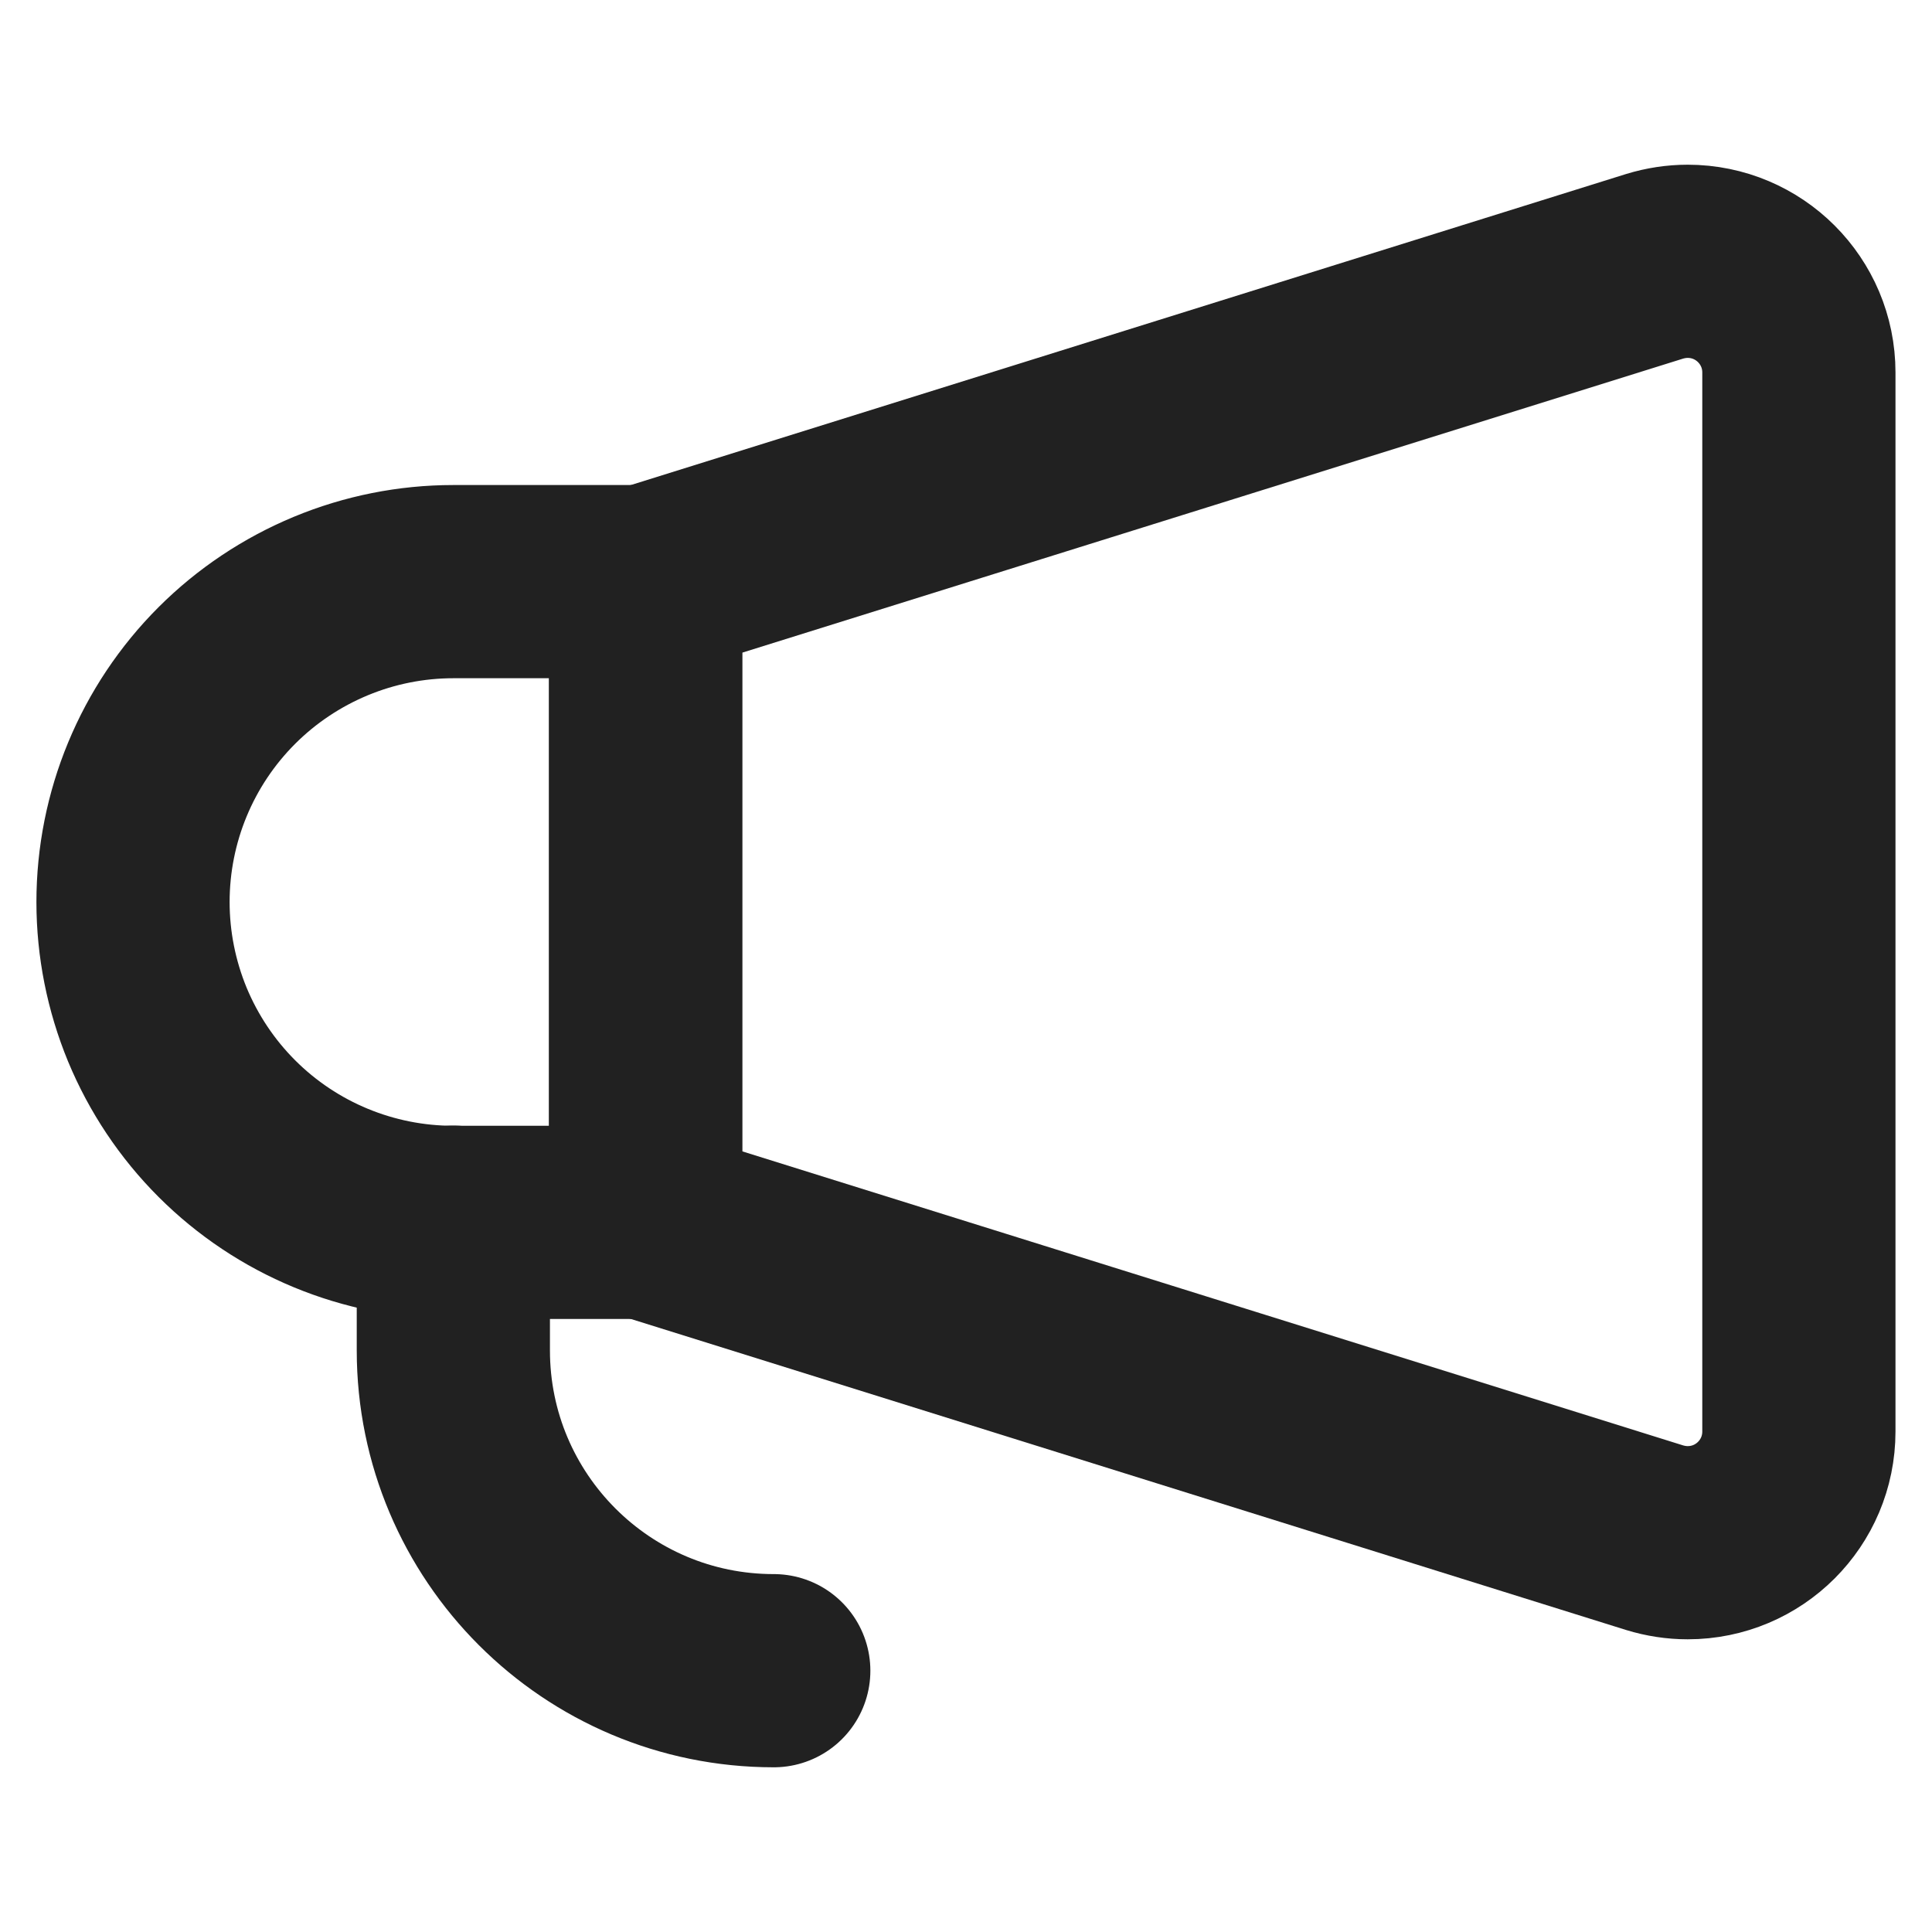
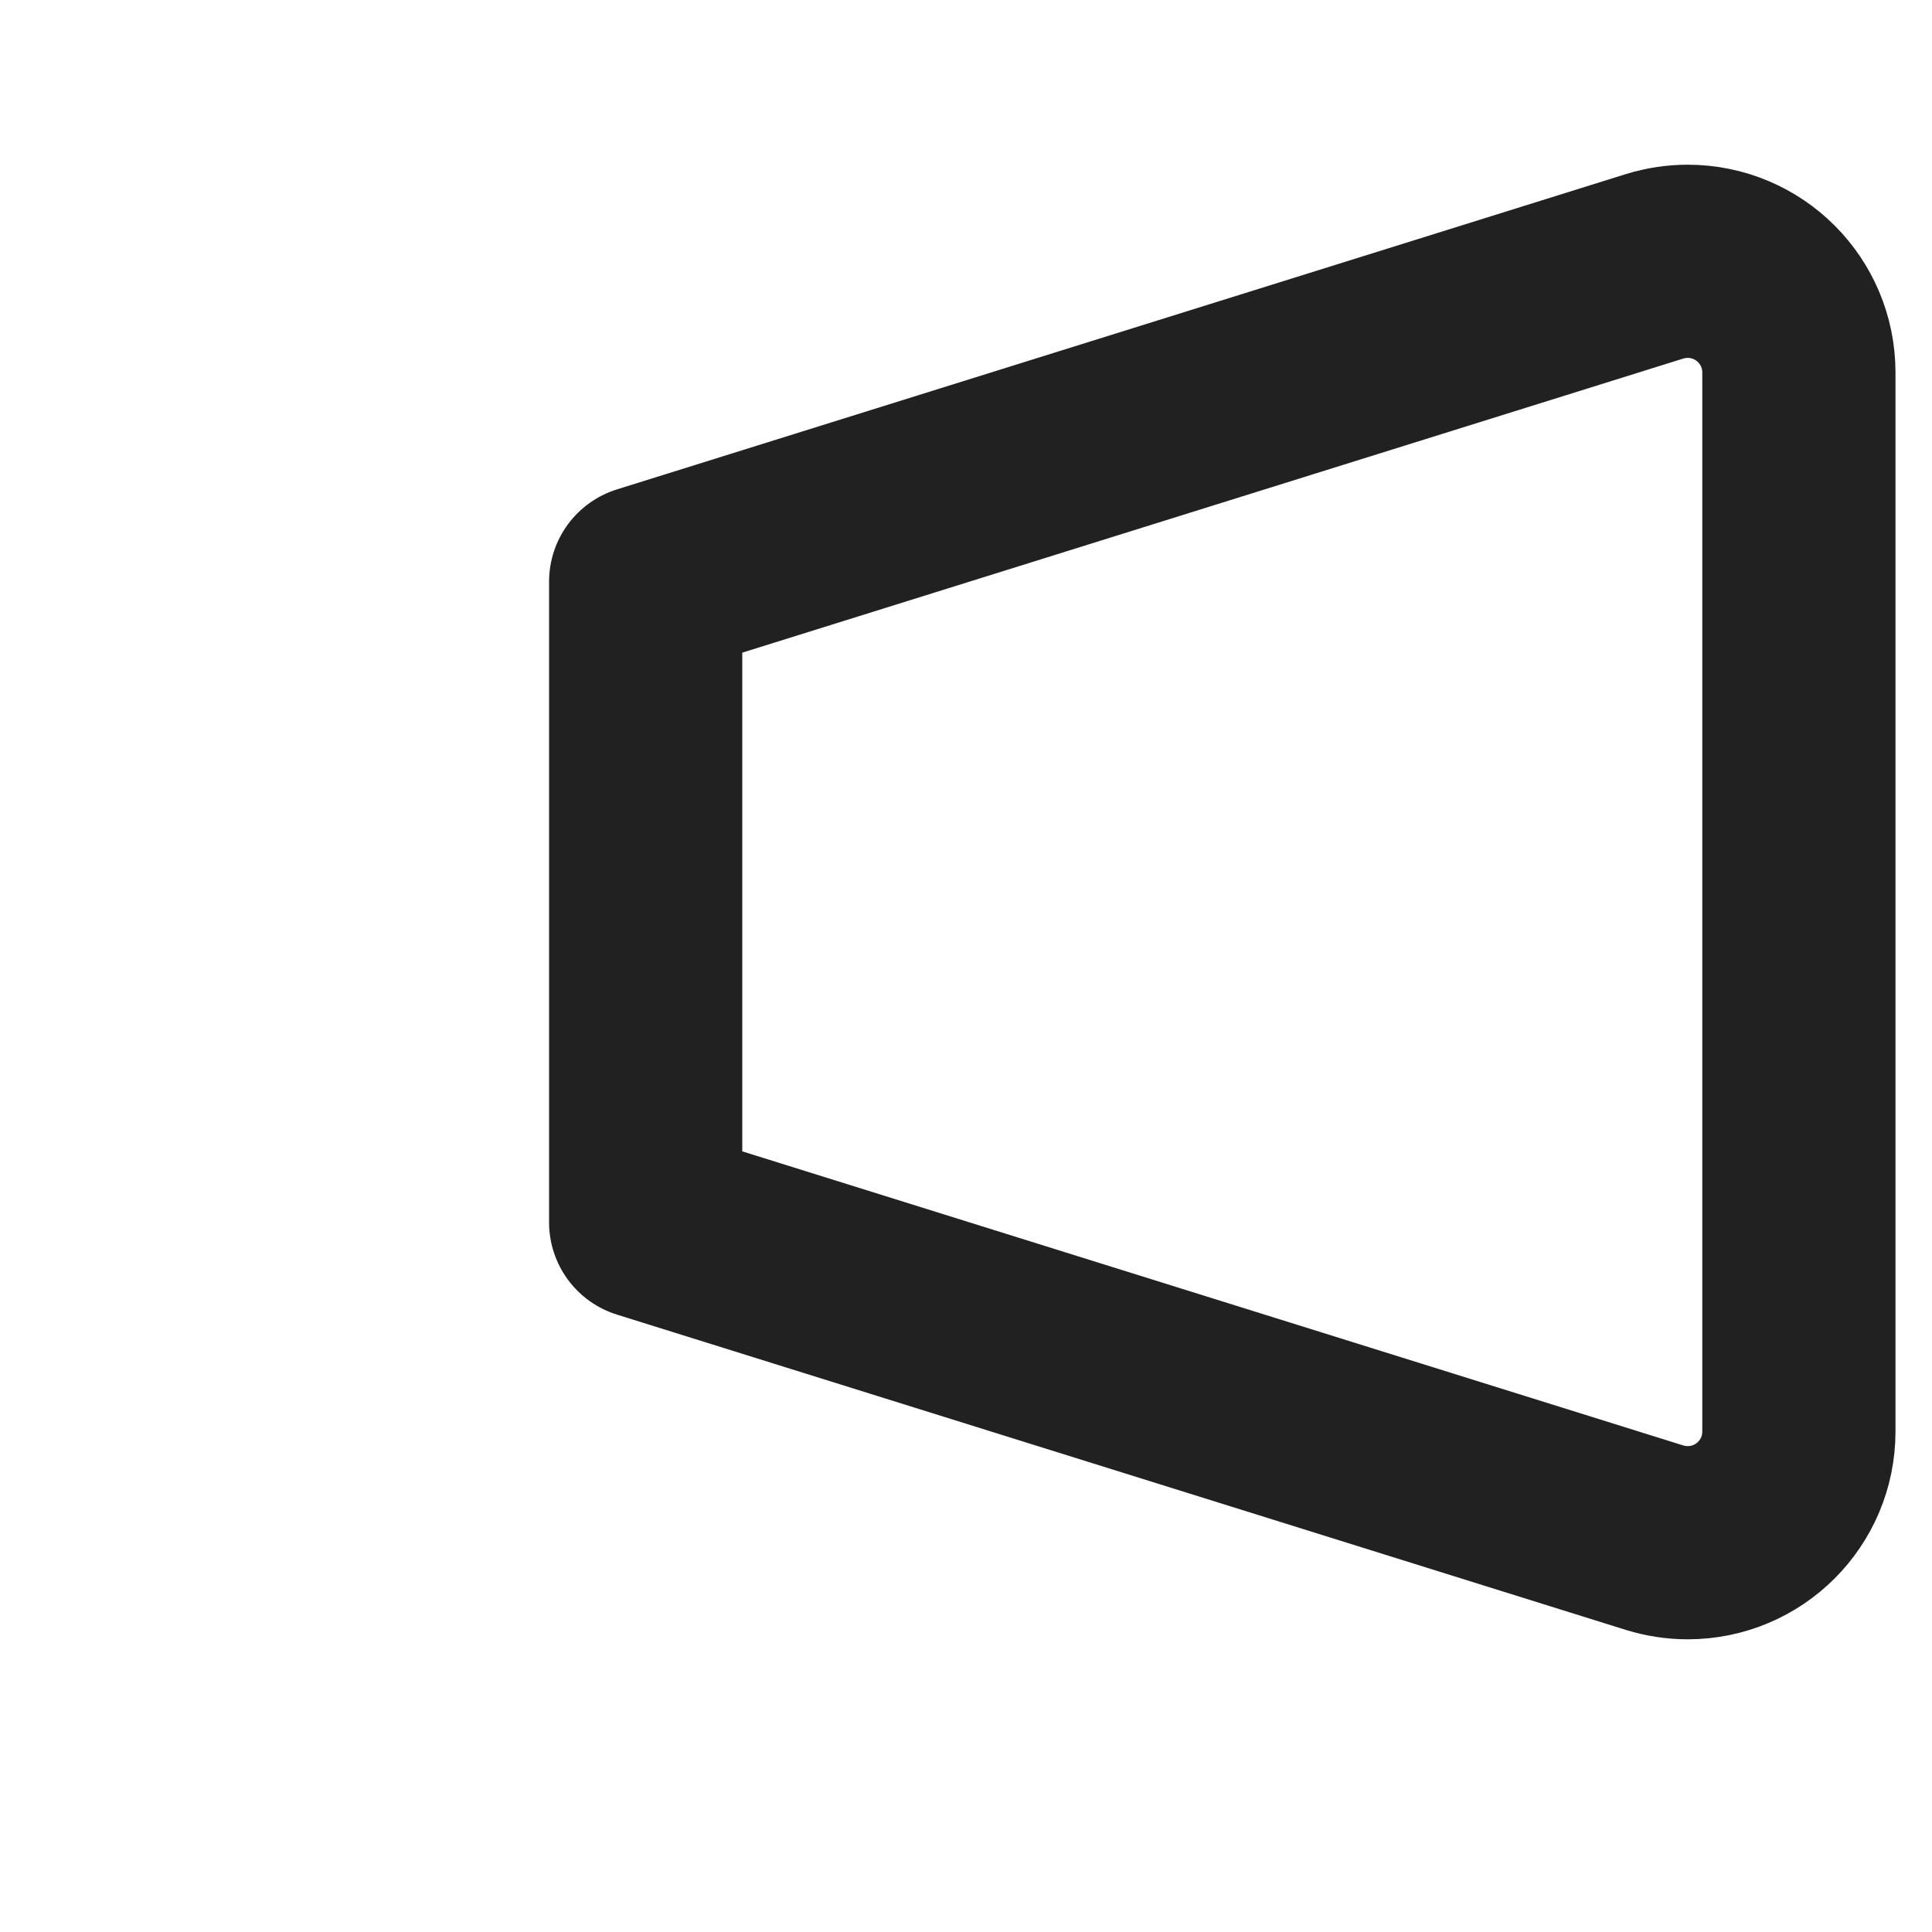
<svg xmlns="http://www.w3.org/2000/svg" width="20" height="20" viewBox="0 0 20 20" fill="none">
-   <path d="M1.377 9.338C1.377 9.773 1.463 10.204 1.629 10.607C1.796 11.009 2.04 11.375 2.348 11.683C2.97 12.305 3.814 12.654 4.693 12.654H6.683V6.021H4.693C4.258 6.021 3.826 6.107 3.424 6.274C3.022 6.441 2.656 6.685 2.348 6.993C1.726 7.615 1.377 8.458 1.377 9.338Z" stroke="#212121" stroke-width="2" stroke-linecap="round" stroke-linejoin="round" />
  <path d="M6.684 6.021V12.654L17.128 15.918C17.239 15.952 17.355 15.97 17.471 15.97C18.107 15.97 18.622 15.455 18.622 14.819V3.856C18.622 3.22 18.107 2.705 17.471 2.705C17.355 2.705 17.239 2.723 17.128 2.757L6.684 6.021Z" stroke="#212121" stroke-width="2" stroke-linecap="round" stroke-linejoin="round" />
-   <path d="M4.693 12.652V13.979C4.693 15.81 6.178 17.295 8.01 17.295" stroke="#212121" stroke-width="2" stroke-linecap="round" stroke-linejoin="round" />
</svg>